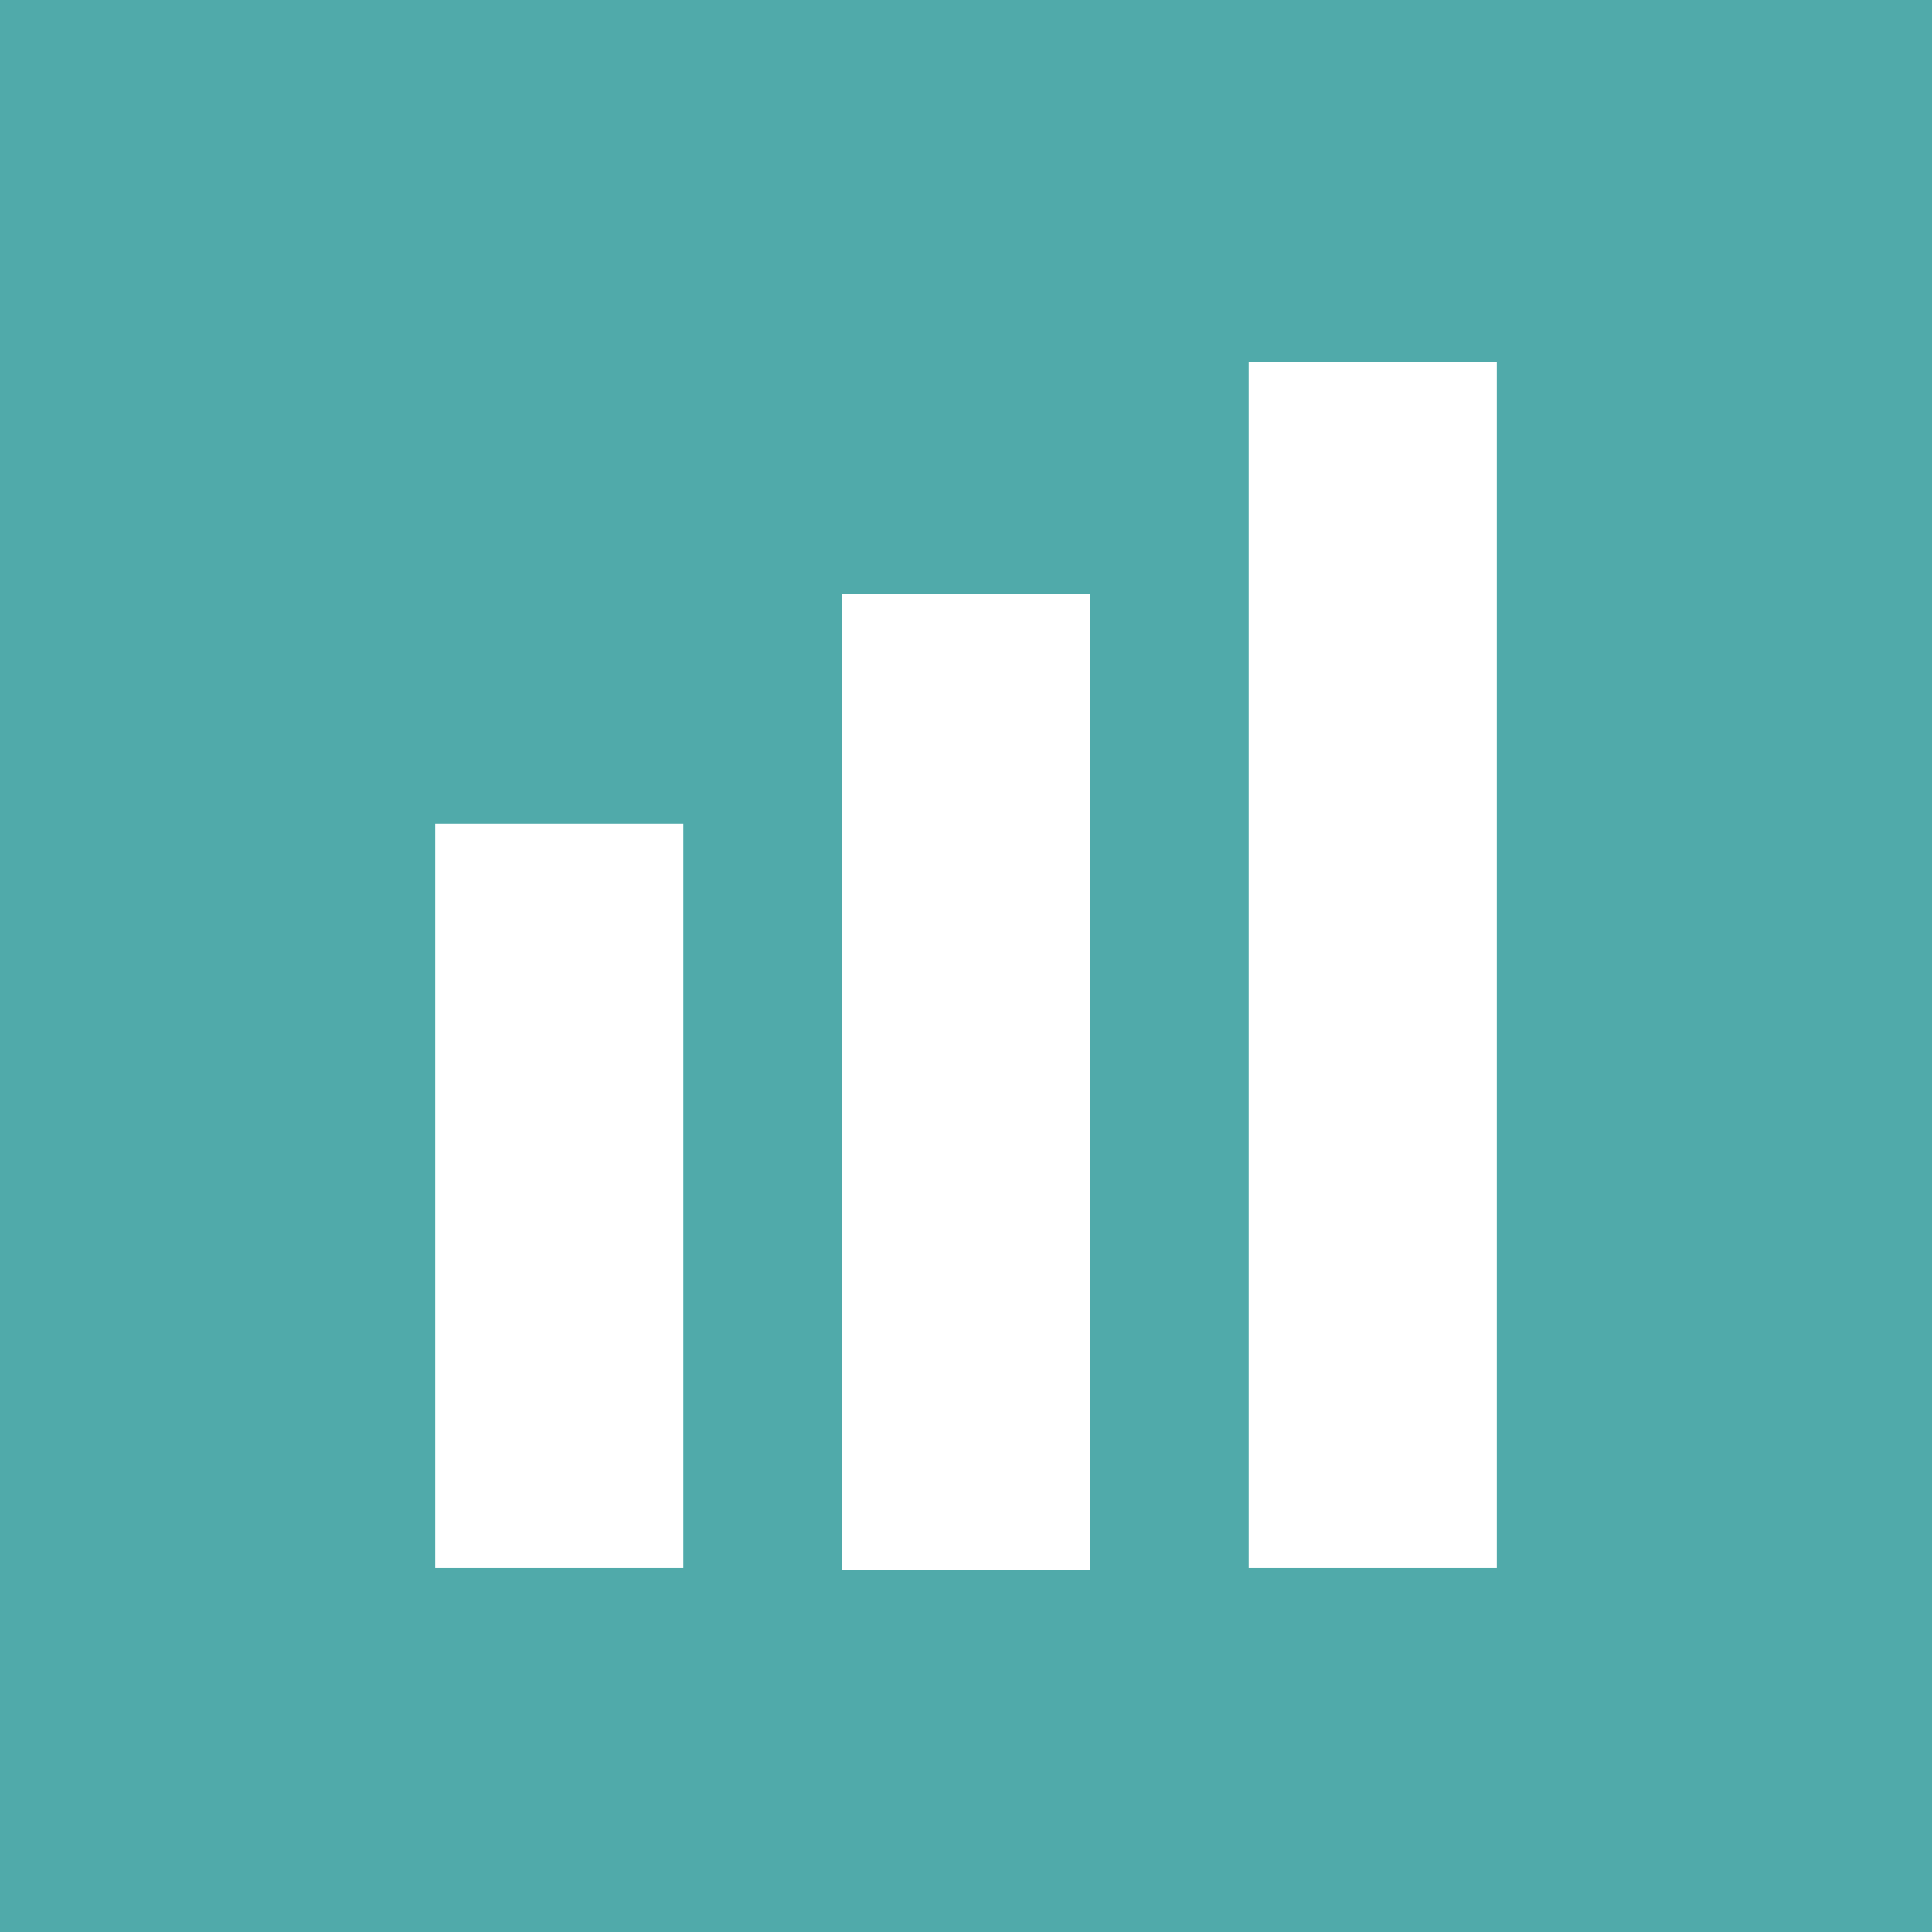
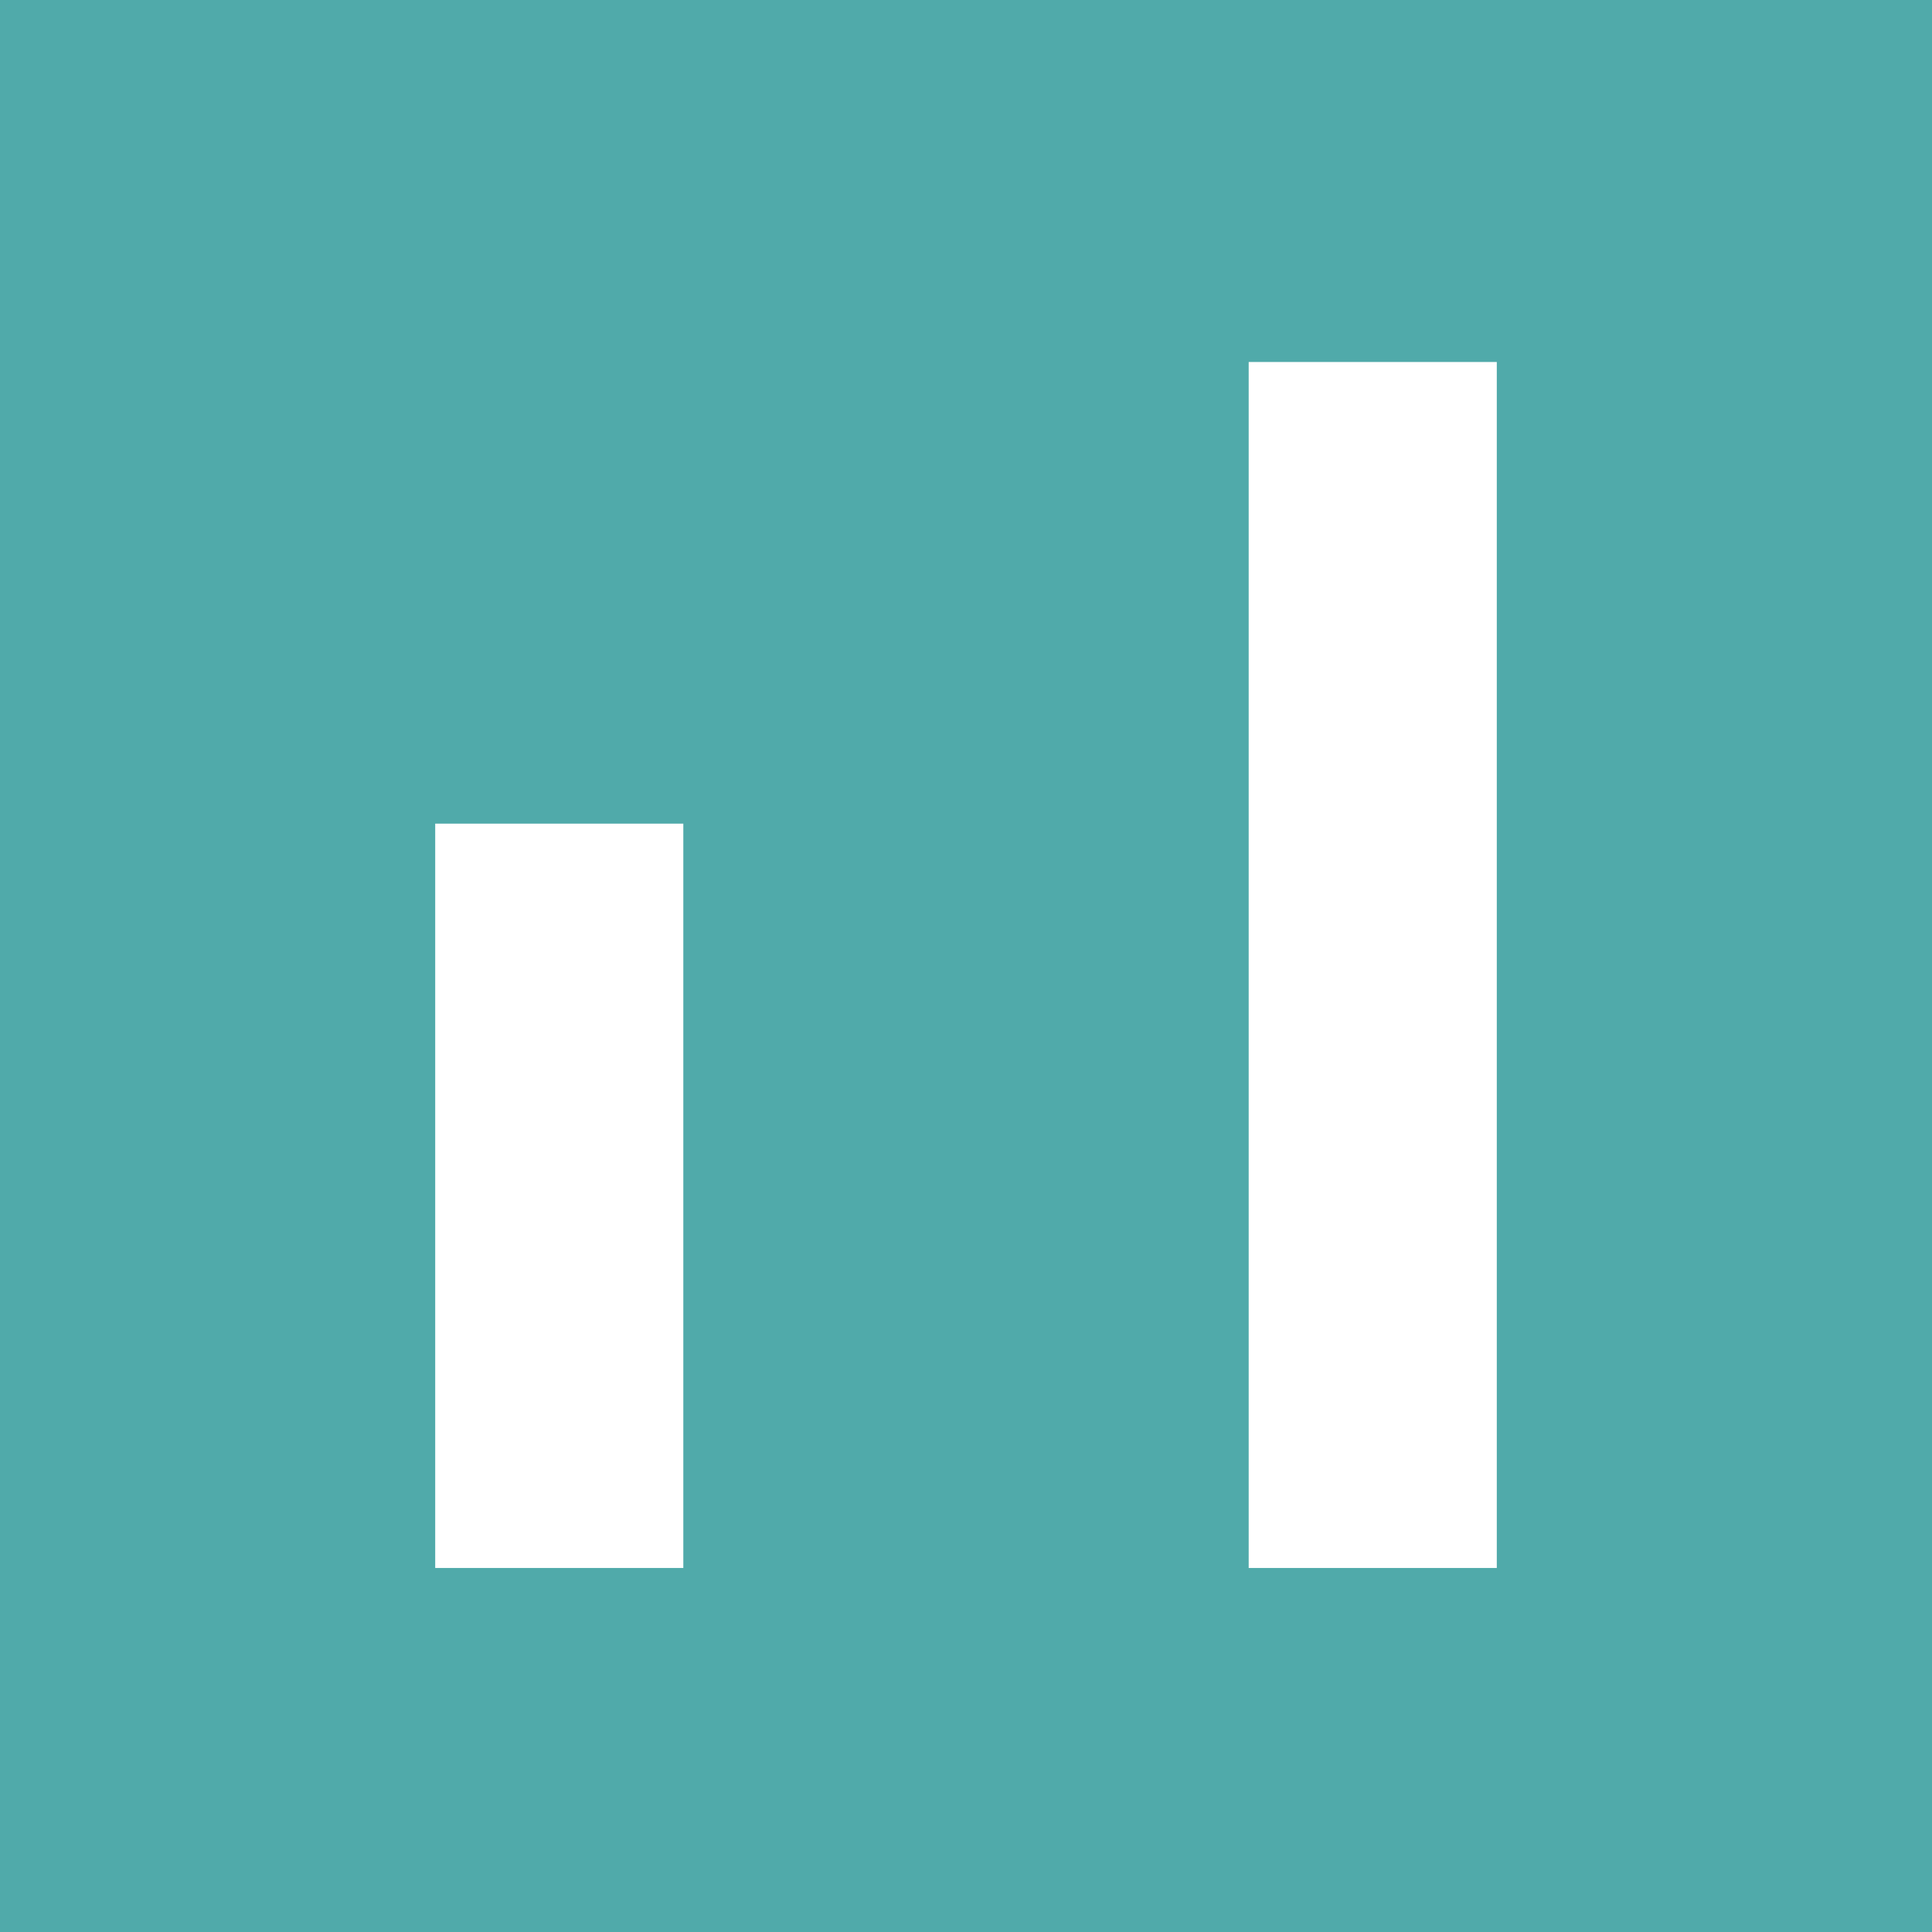
<svg xmlns="http://www.w3.org/2000/svg" version="1.1" id="Layer_1" x="0px" y="0px" viewBox="0 0 95 95" style="enable-background:new 0 0 95 95;" xml:space="preserve">
  <style type="text/css">
	.st0{fill:#50AAAA;}
	.st1{fill:#FFFFFF;}
</style>
  <rect y="0" class="st0" width="95" height="95" />
  <g>
    <rect x="21.4" y="40.5" class="st1" width="12.2" height="36.6" />
-     <rect x="41.4" y="29.2" class="st1" width="12.2" height="48" />
    <rect x="61.4" y="17.8" class="st1" width="12.2" height="59.3" />
  </g>
</svg>